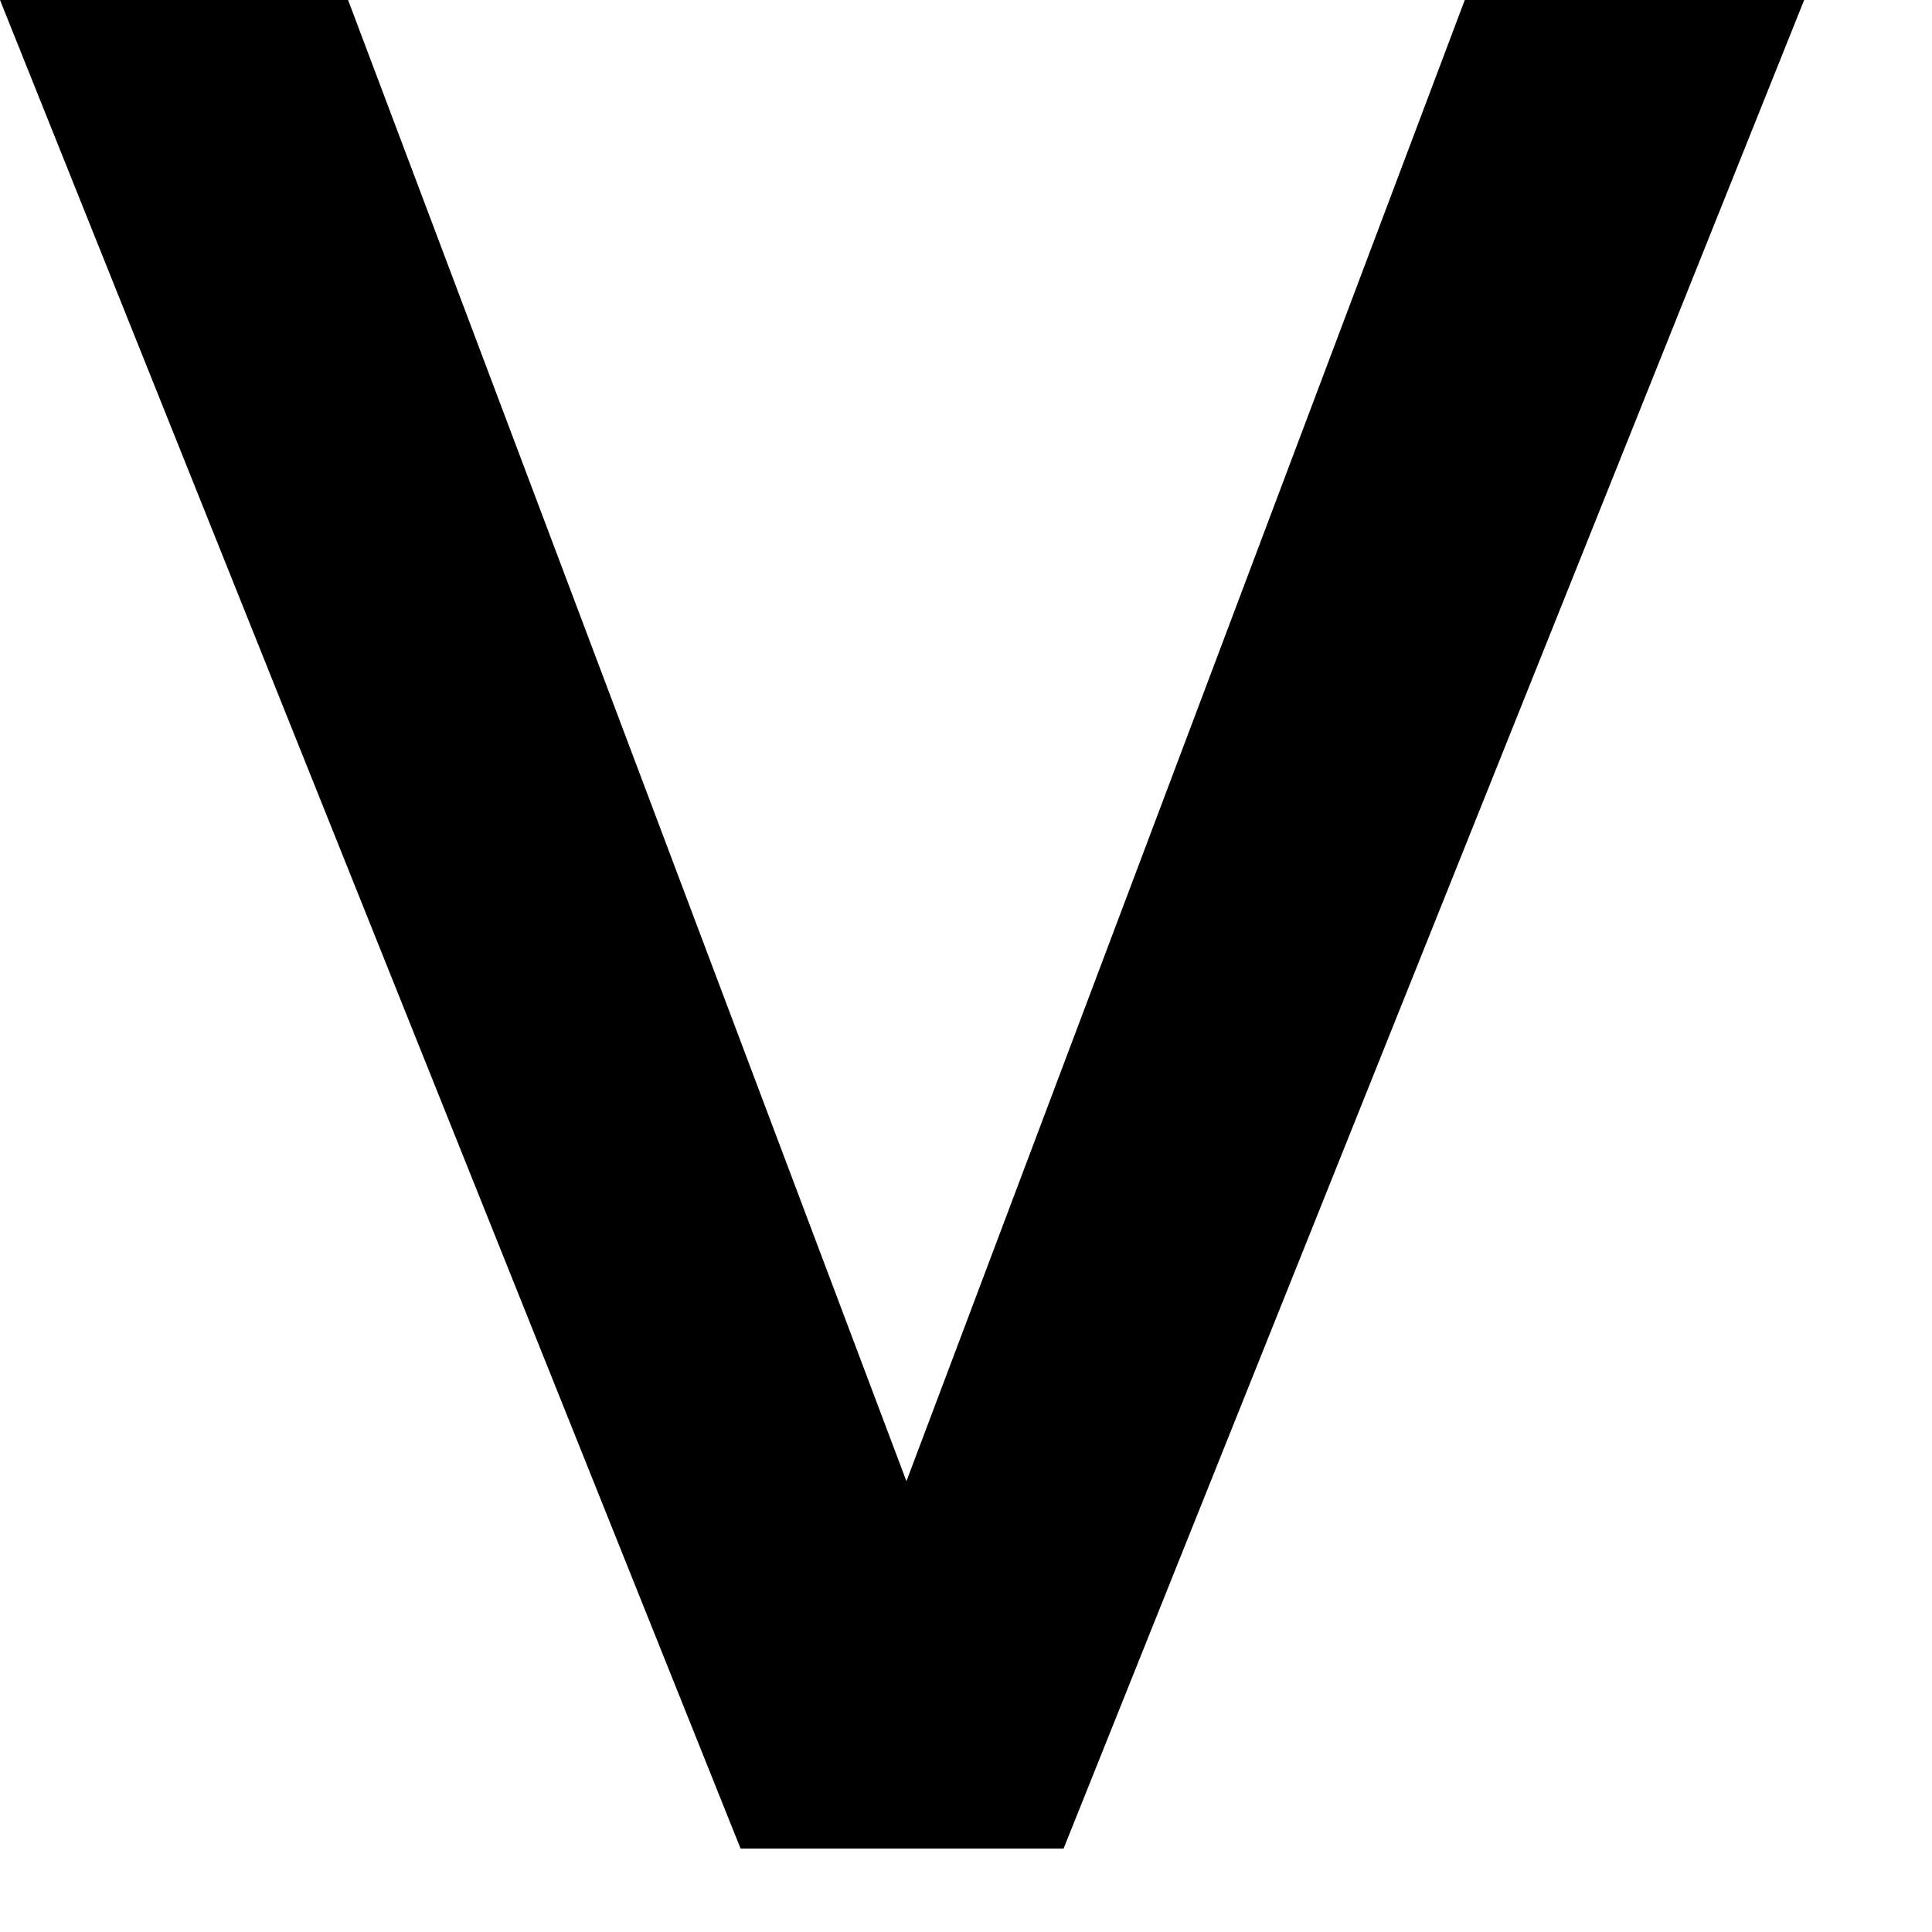
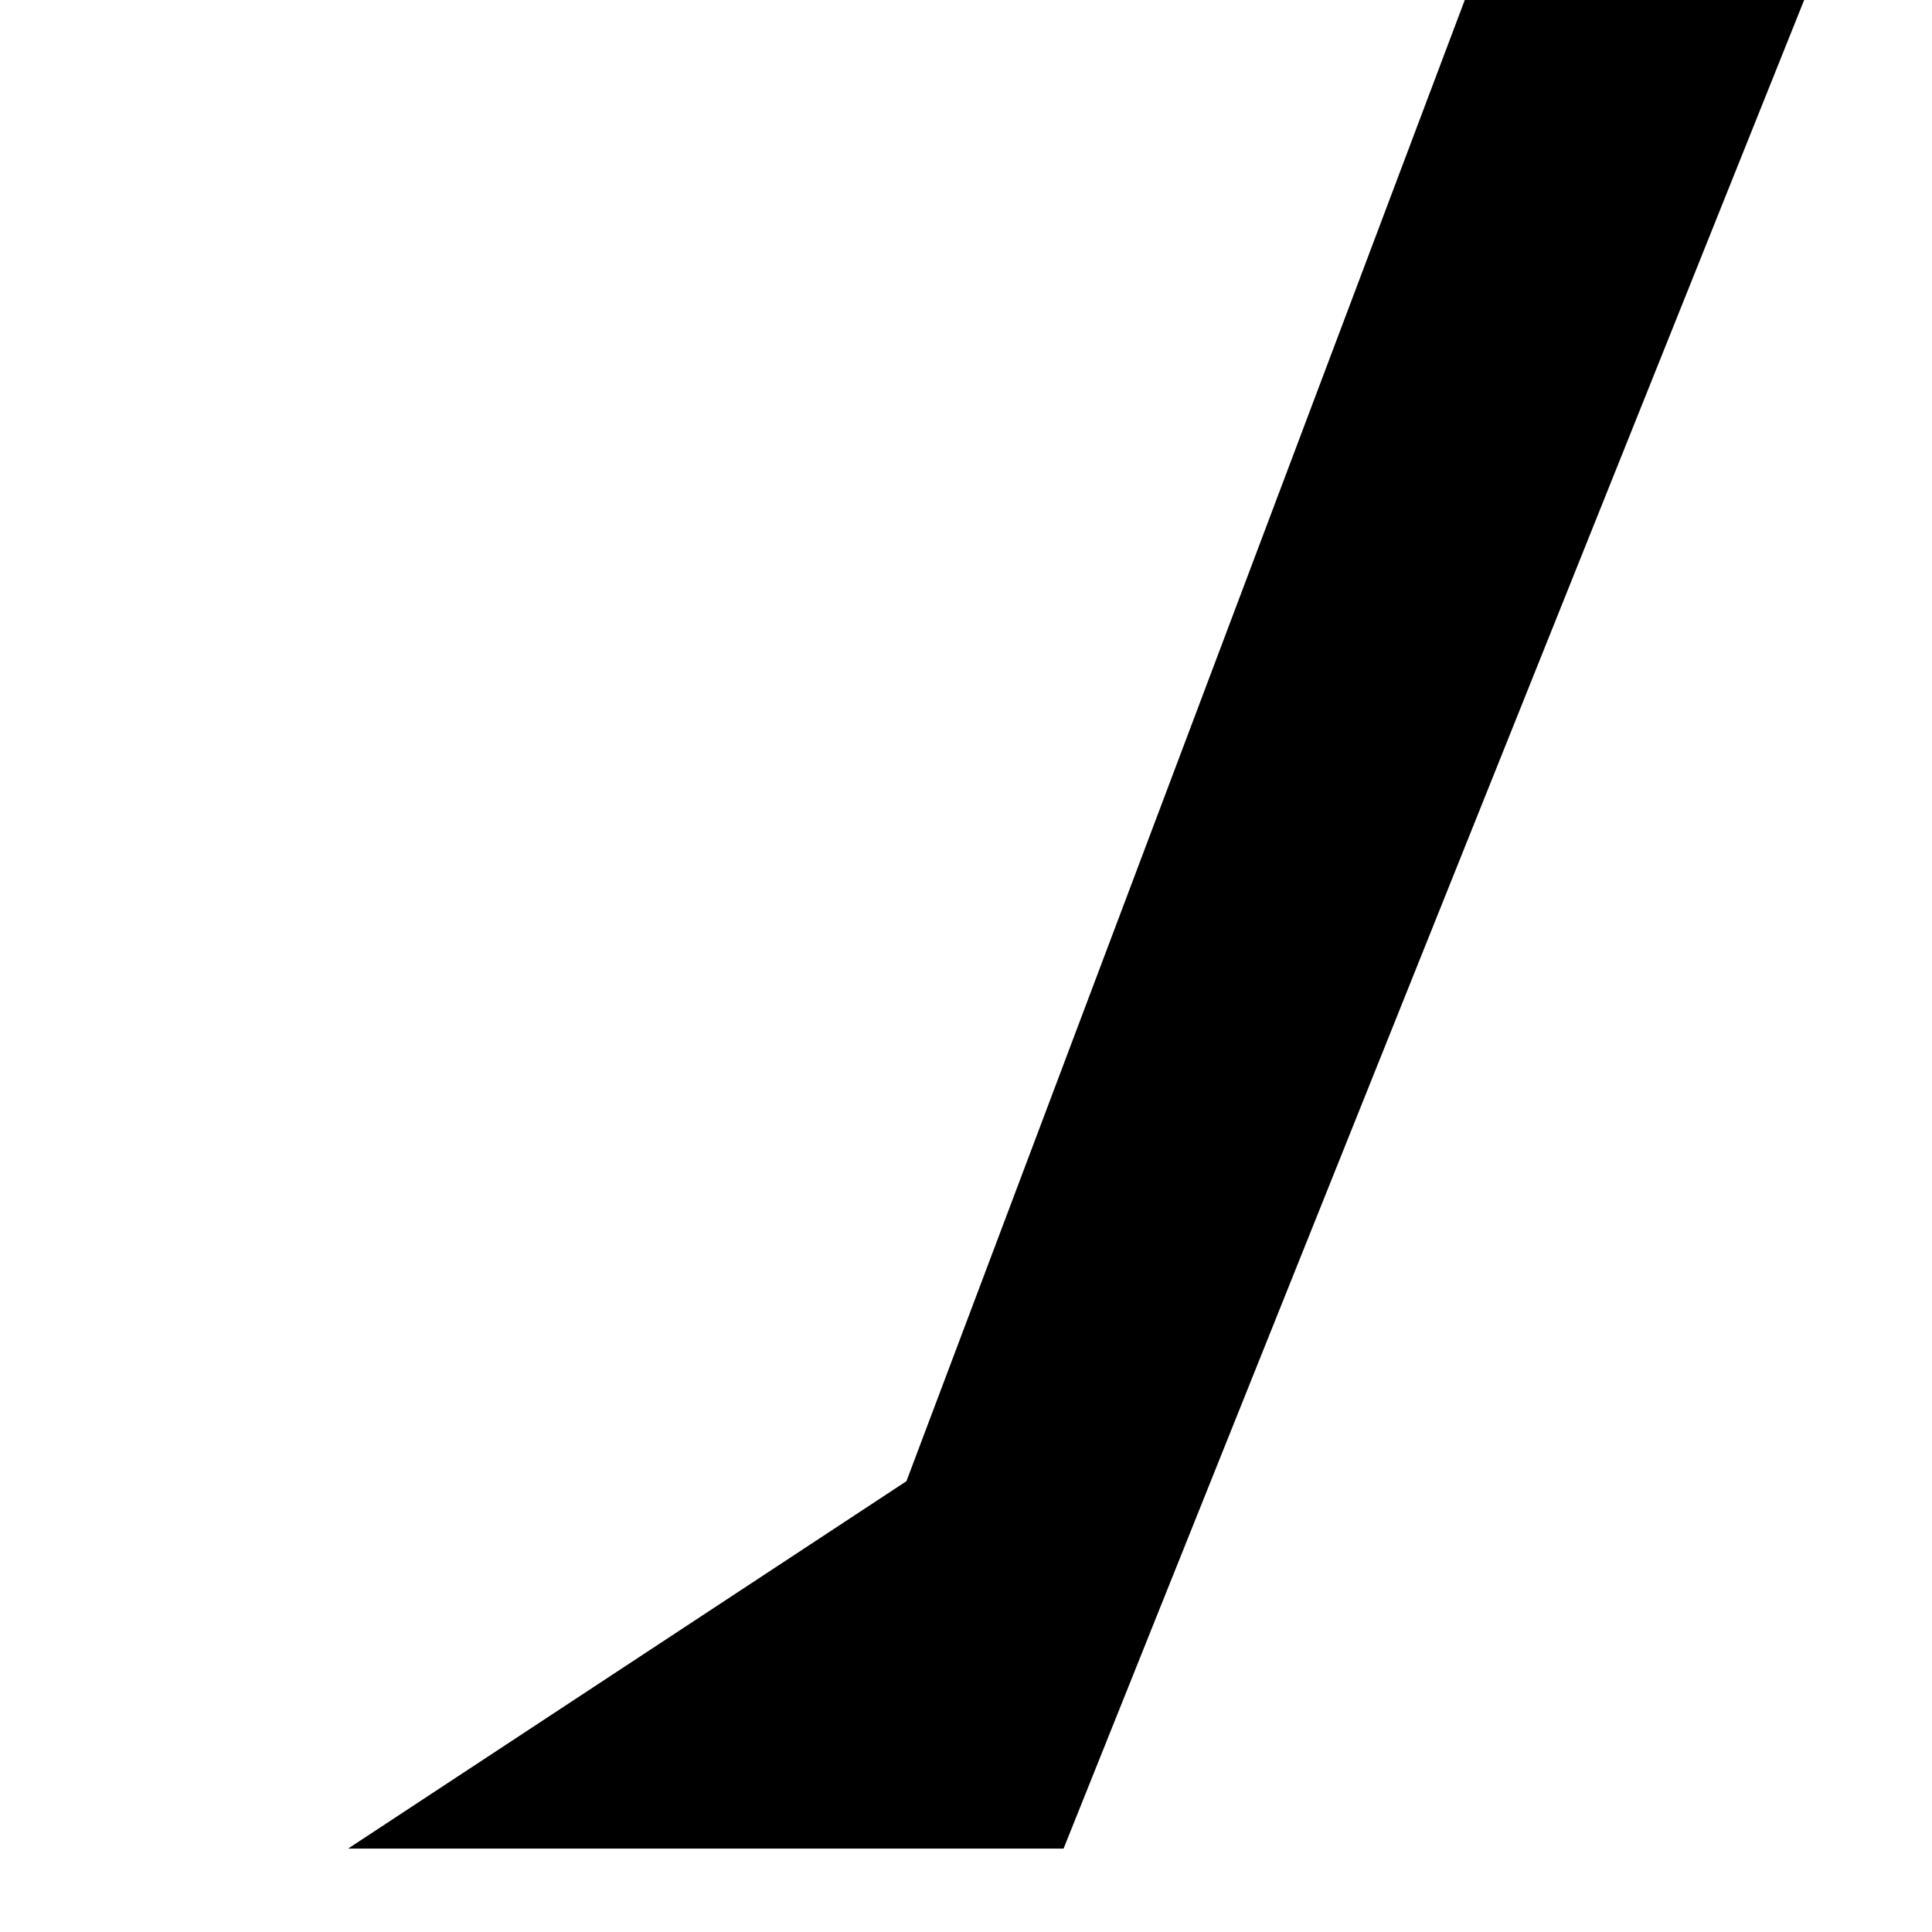
<svg xmlns="http://www.w3.org/2000/svg" fill="none" height="100%" overflow="visible" preserveAspectRatio="none" style="display: block;" viewBox="0 0 6 6" width="100%">
-   <path d="M5.603 0L3.303 5.741H2.3L0 0H1.081L2.815 4.6L4.549 0H5.603Z" fill="black" id="Vector" />
+   <path d="M5.603 0L3.303 5.741H2.3H1.081L2.815 4.6L4.549 0H5.603Z" fill="black" id="Vector" />
</svg>